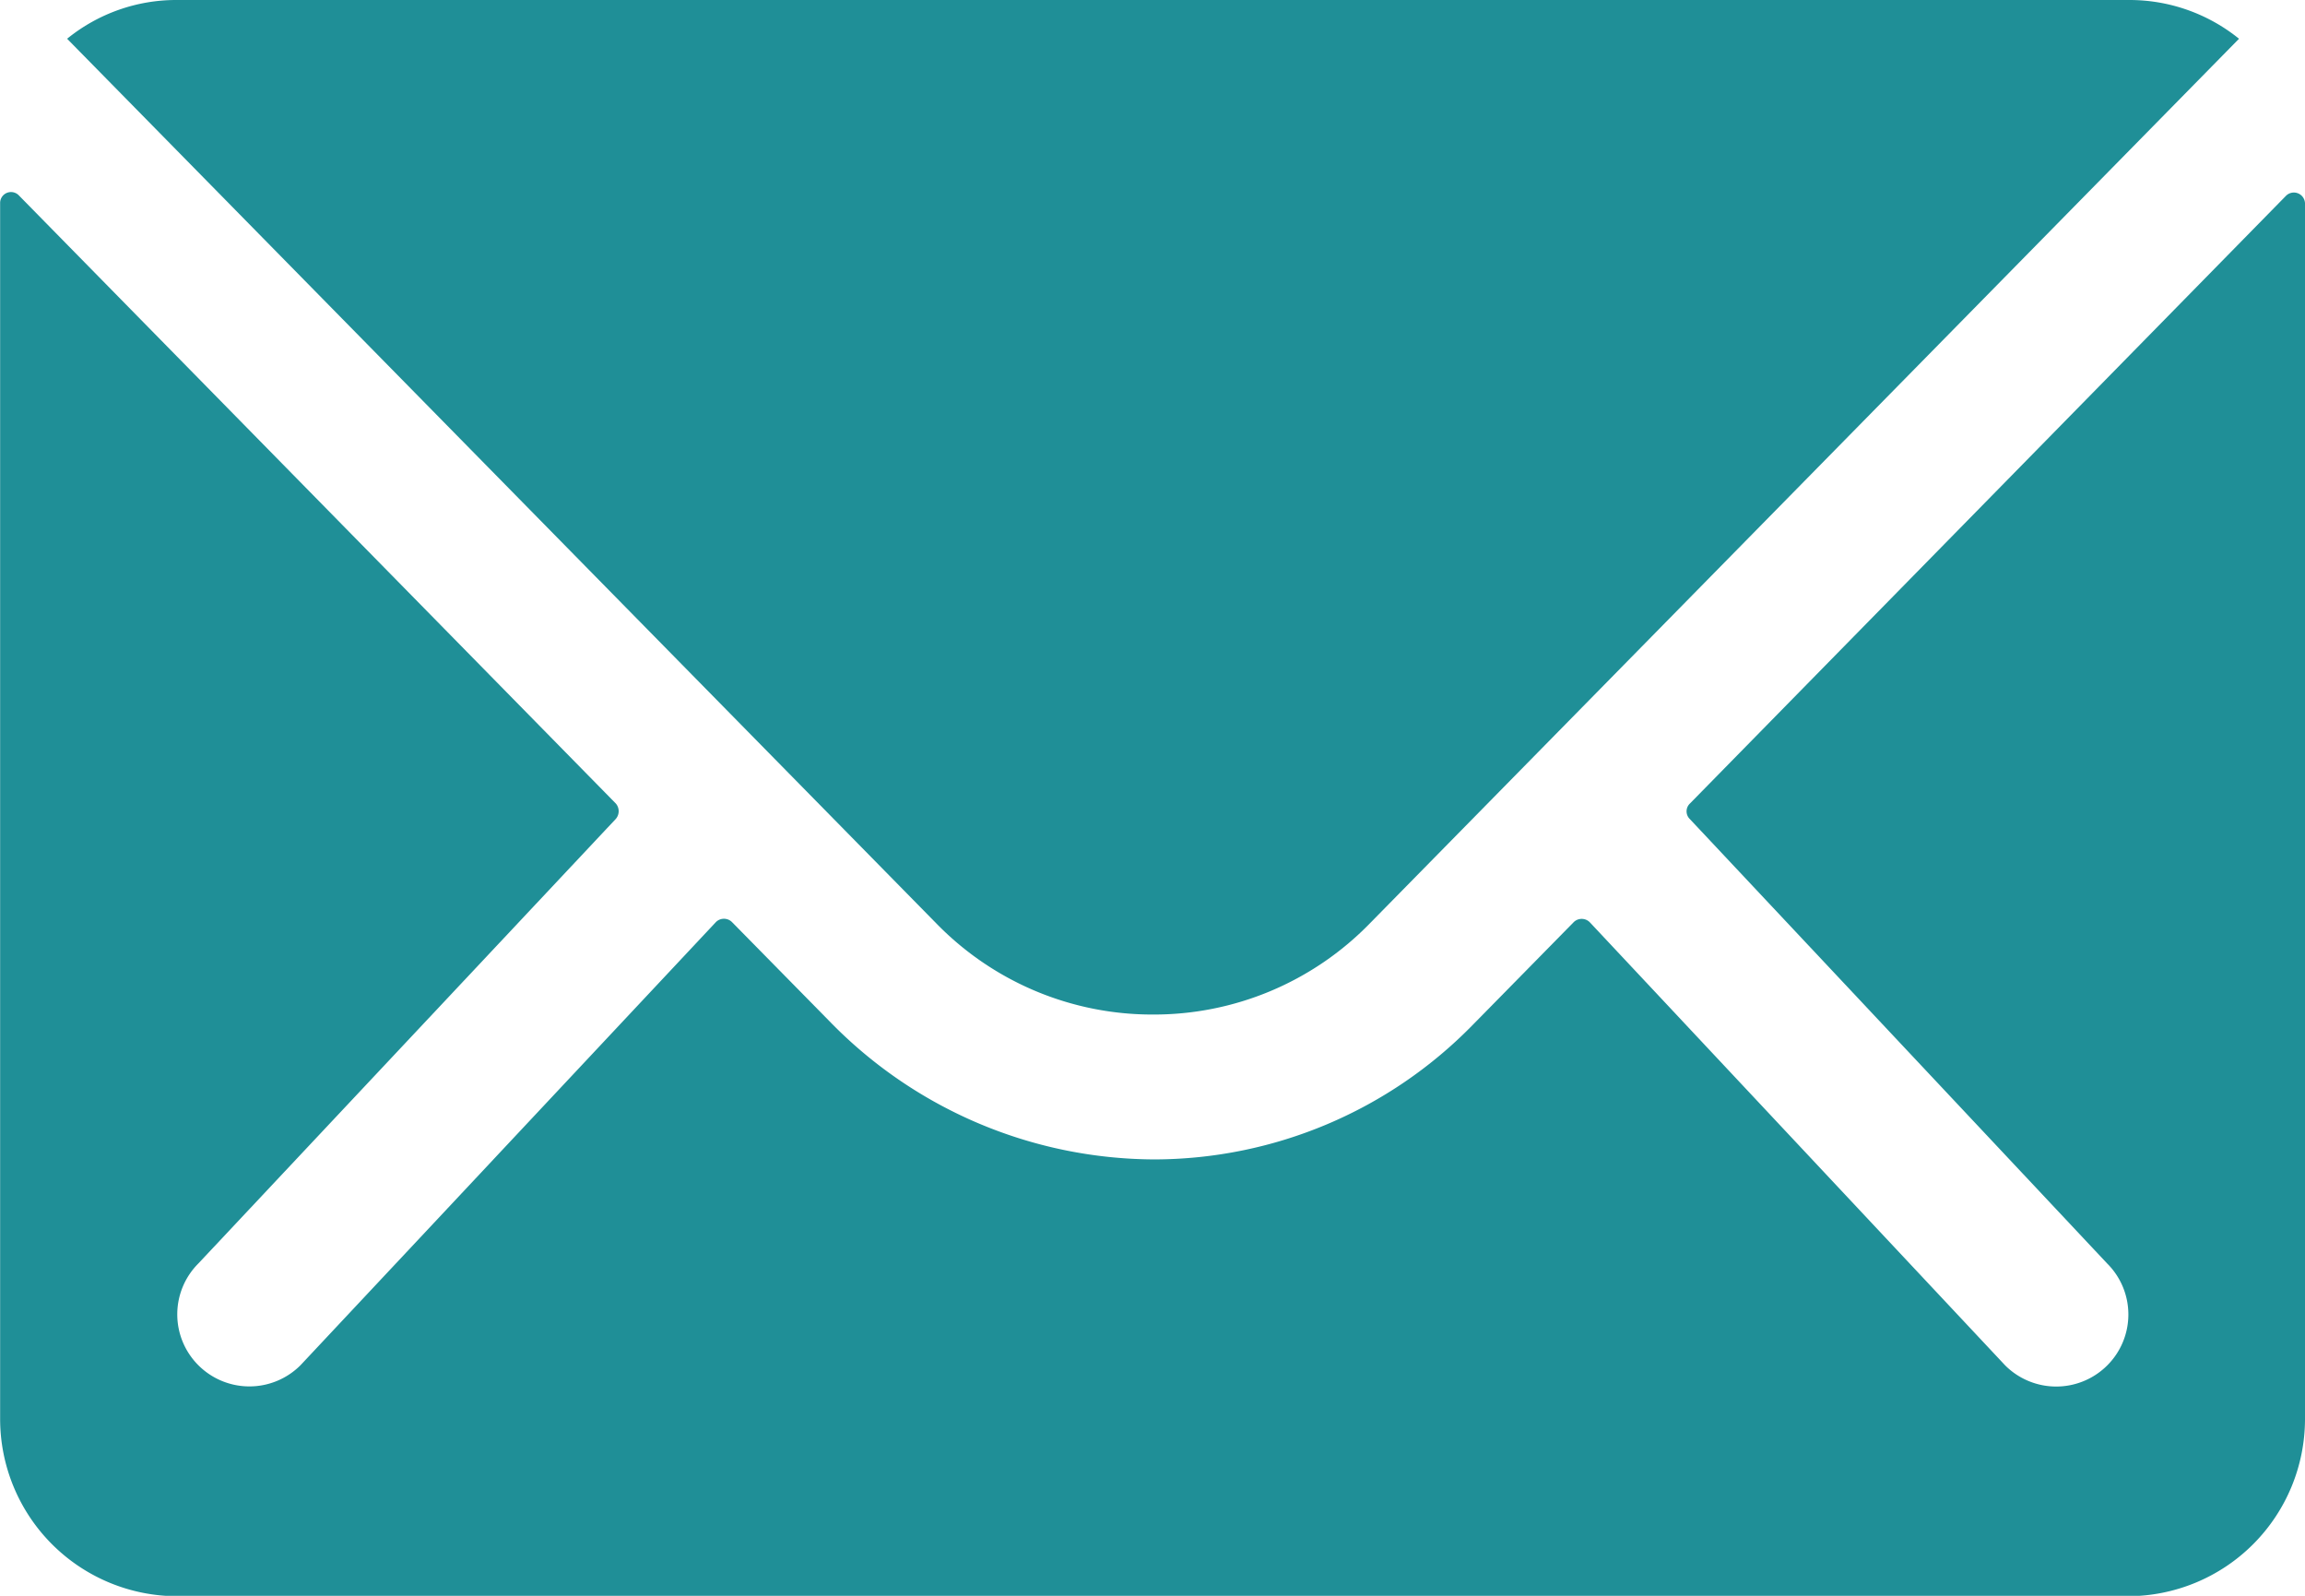
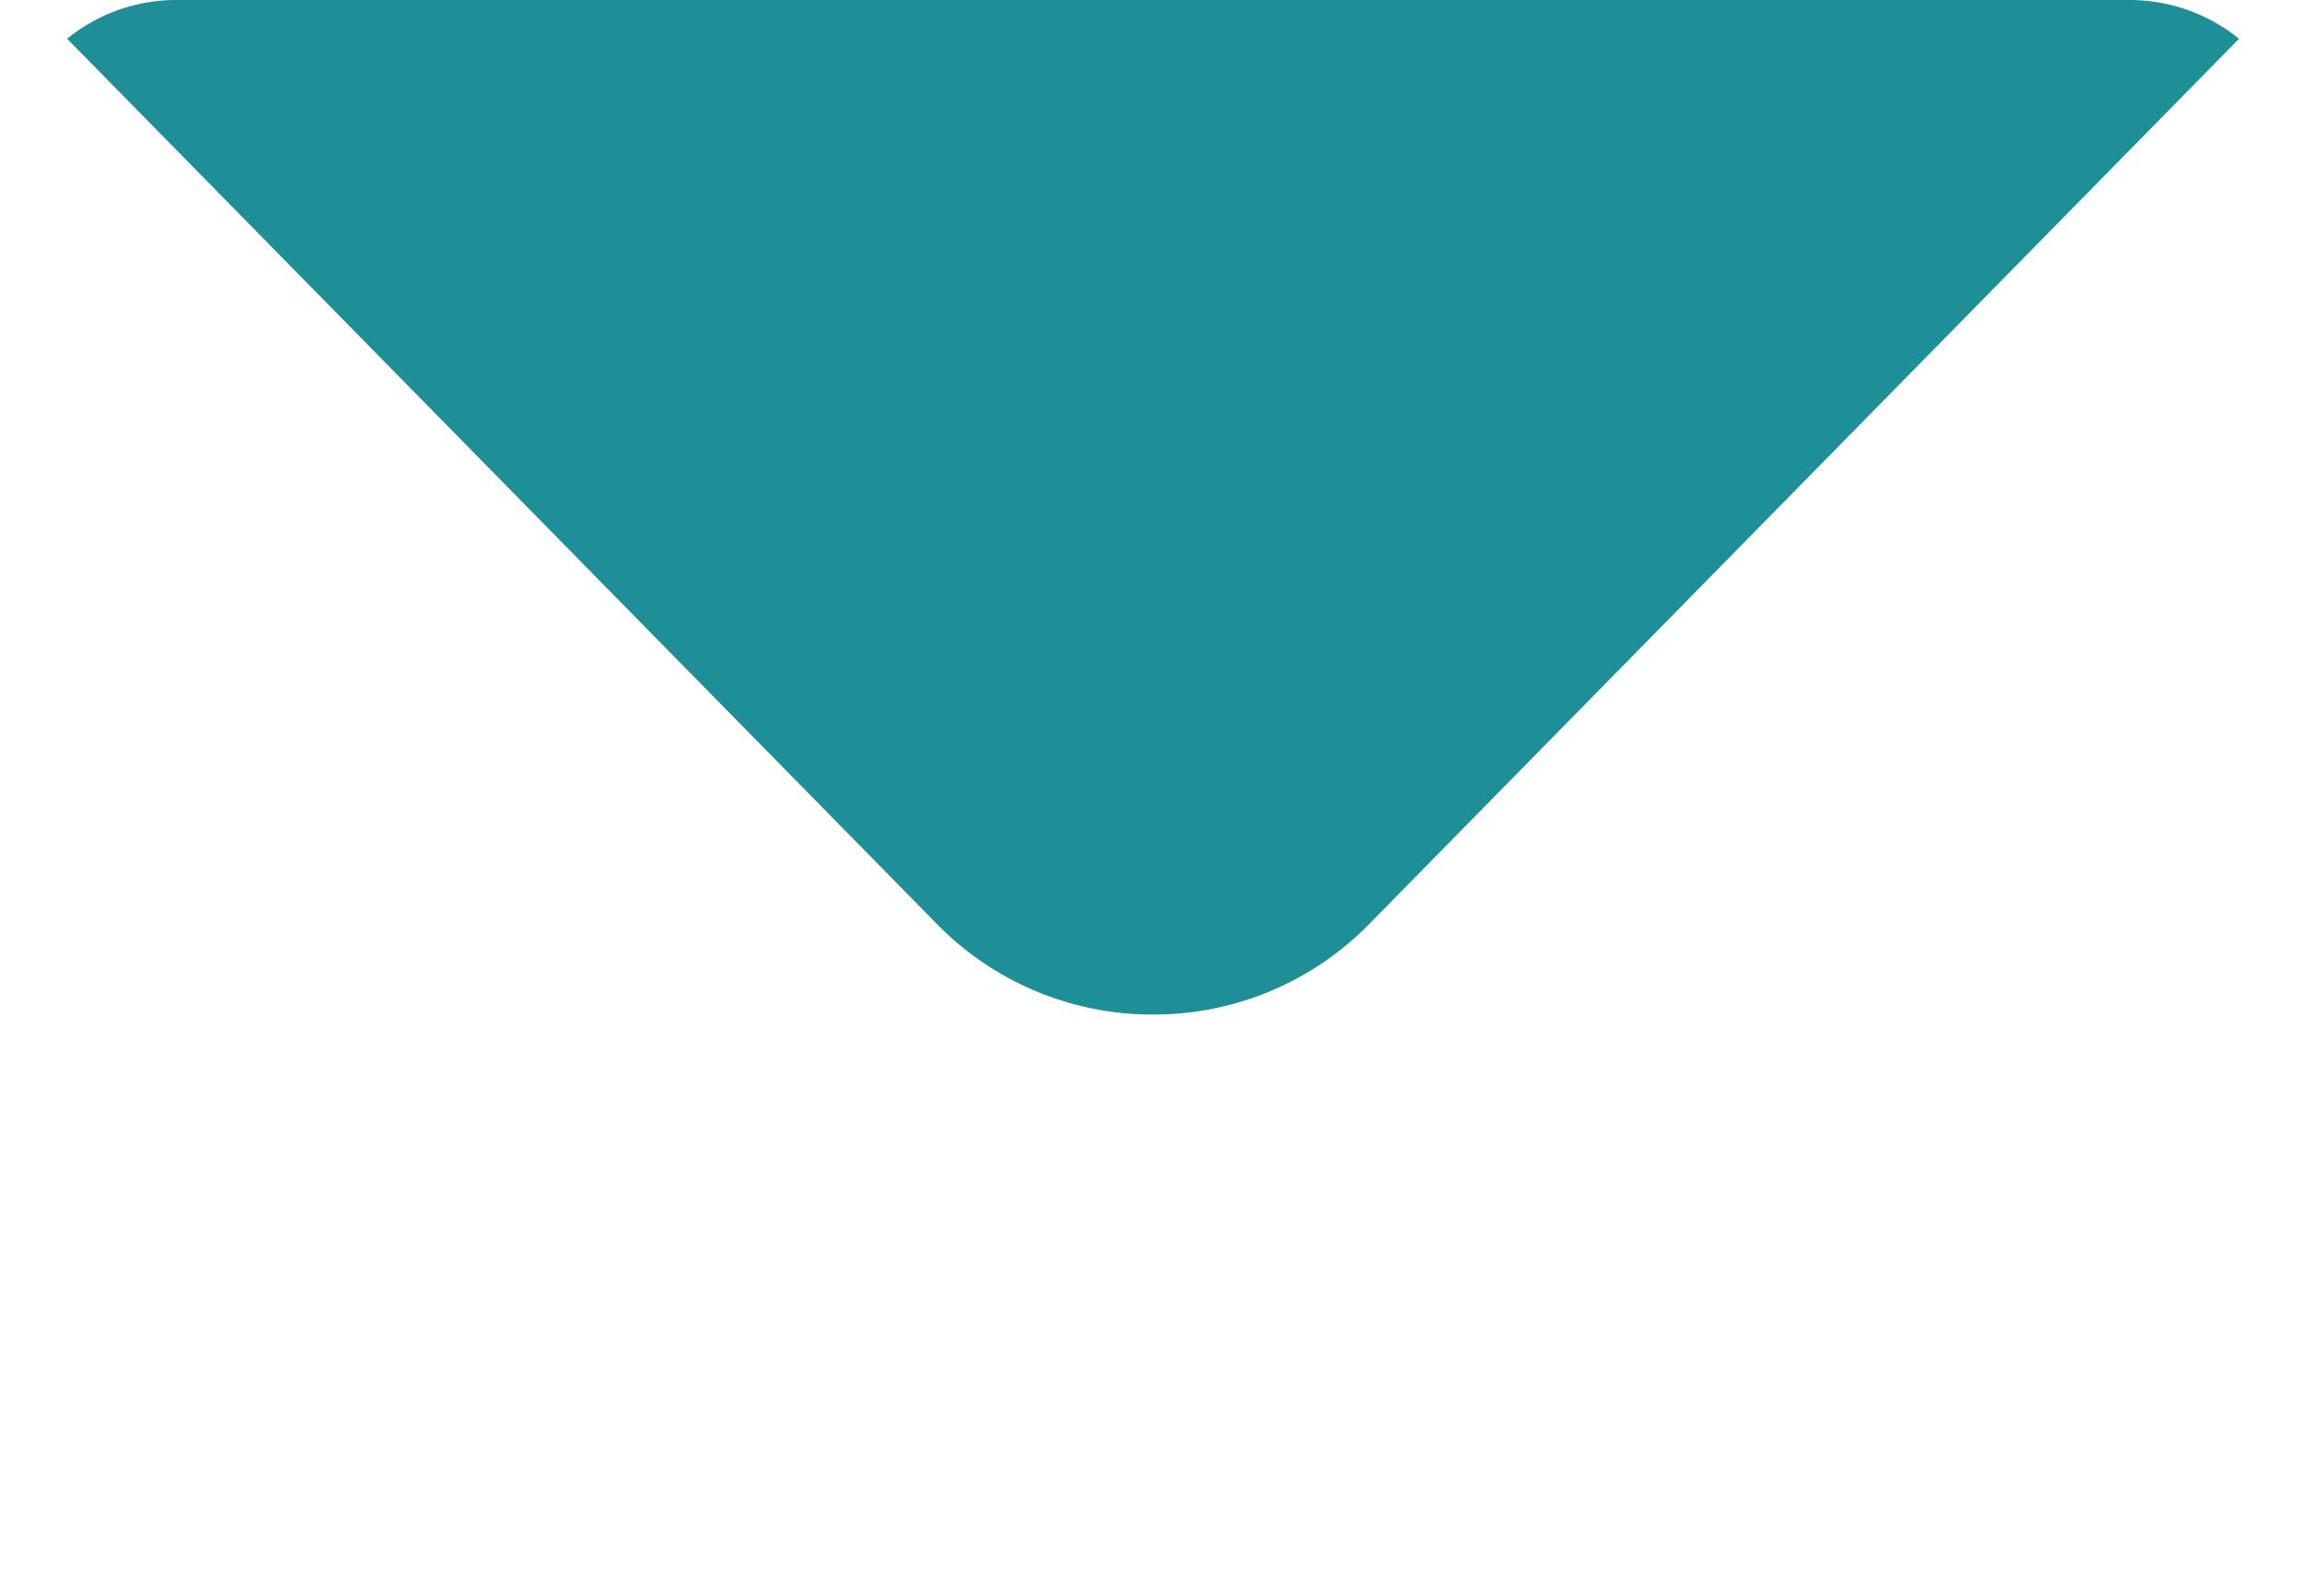
<svg xmlns="http://www.w3.org/2000/svg" width="18.201" height="12.601" viewBox="0 0 18.201 12.601">
  <g id="Icon_ionic-ios-mail" data-name="Icon ionic-ios-mail" transform="translate(-3.375 -7.875)">
-     <path id="Path_1" data-name="Path 1" d="M21.427,10.341l-4.708,4.8a.085.085,0,0,0,0,.123l3.295,3.509a.568.568,0,0,1,0,.805.57.57,0,0,1-.805,0l-3.281-3.5a.09.09,0,0,0-.127,0l-.8.814a3.523,3.523,0,0,1-2.511,1.059A3.593,3.593,0,0,1,9.925,16.86l-.77-.783a.09.09,0,0,0-.127,0l-3.281,3.5a.57.57,0,0,1-.805,0,.568.568,0,0,1,0-.805l3.295-3.509a.093.093,0,0,0,0-.123l-4.712-4.8a.086.086,0,0,0-.149.061V20a1.4,1.4,0,0,0,1.4,1.4h15.4a1.4,1.4,0,0,0,1.4-1.4V10.4A.088.088,0,0,0,21.427,10.341Z" transform="translate(0 -0.921)" fill="#1f8f97" />
    <path id="Path_2" data-name="Path 2" d="M12.8,15.886a2.379,2.379,0,0,0,1.711-.718l6.865-6.987a1.375,1.375,0,0,0-.866-.306H5.092a1.366,1.366,0,0,0-.866.306l6.865,6.987A2.379,2.379,0,0,0,12.8,15.886Z" transform="translate(-0.321)" fill="#1f8f97" />
  </g>
</svg>